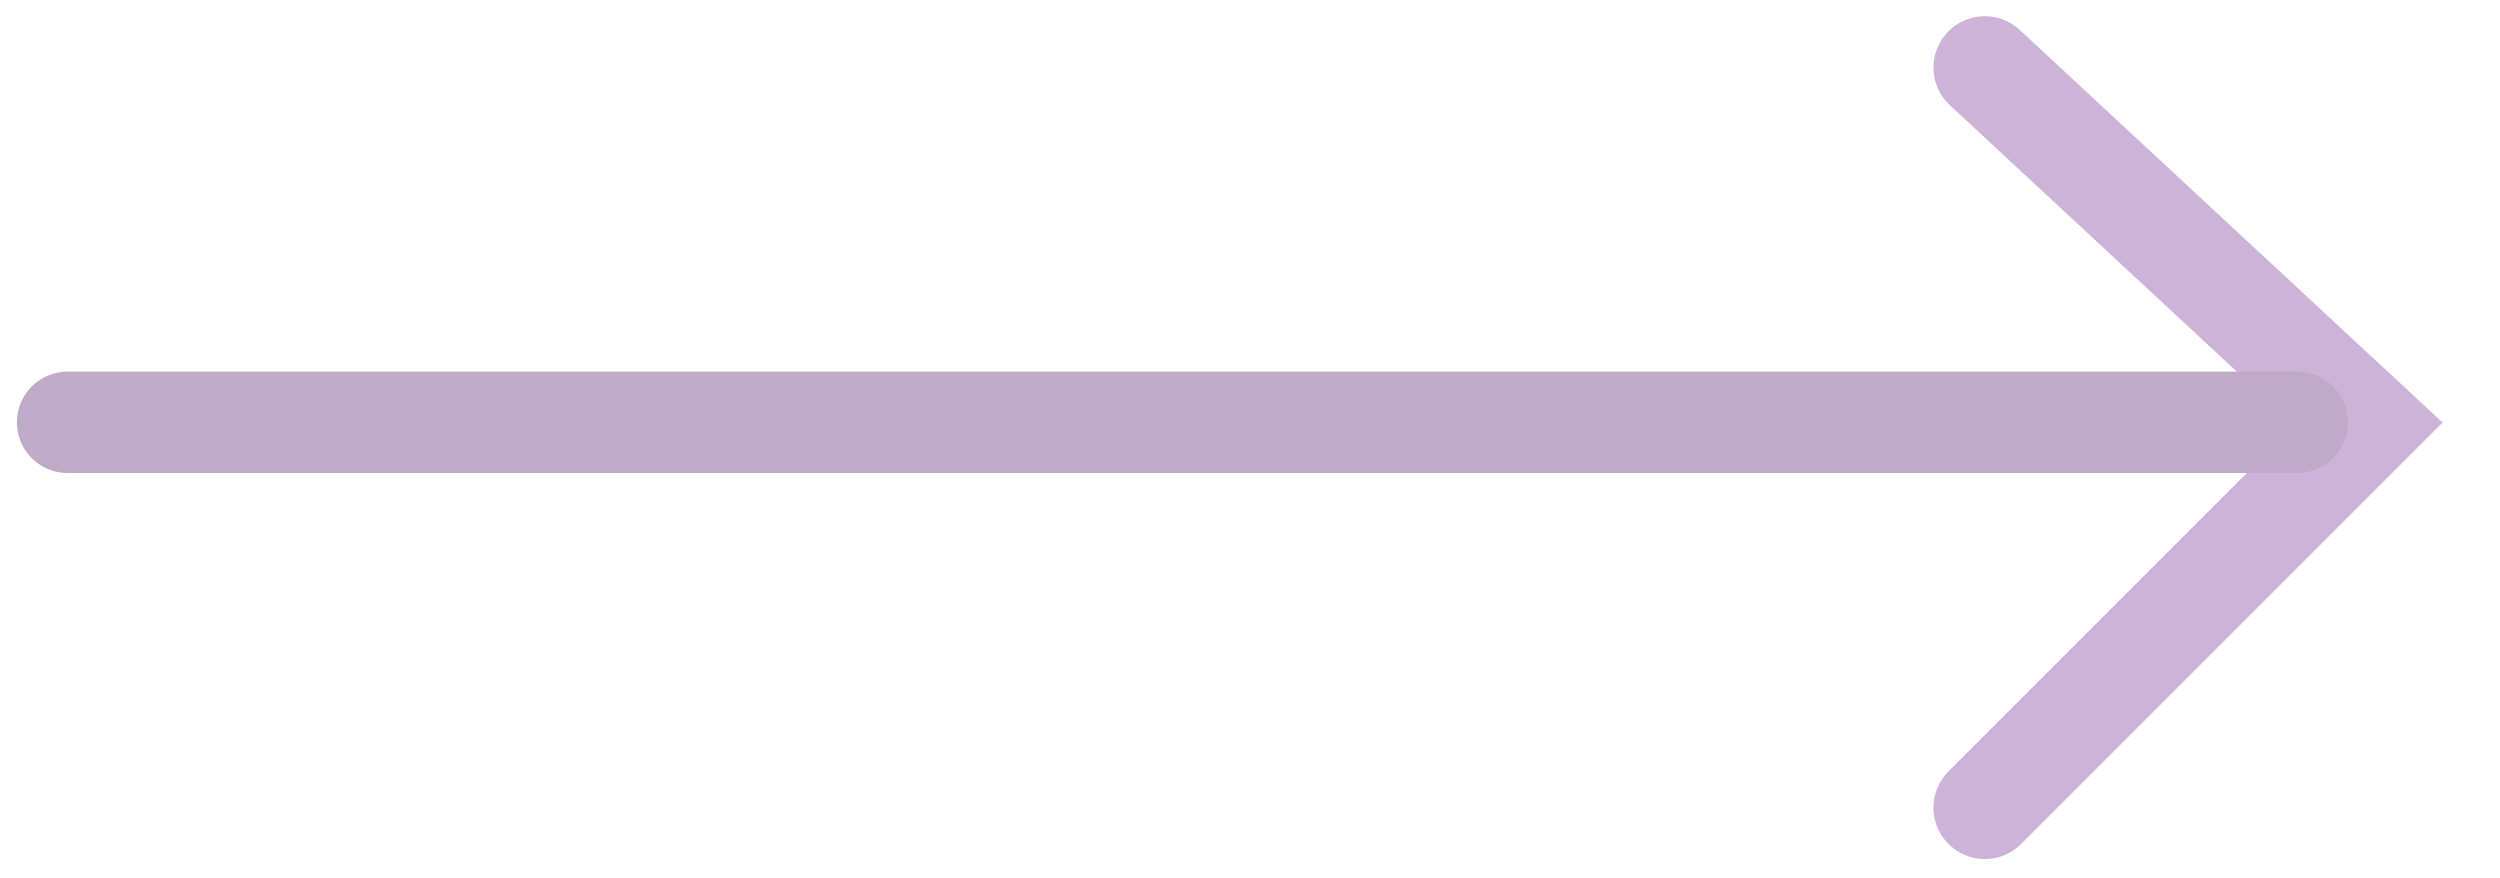
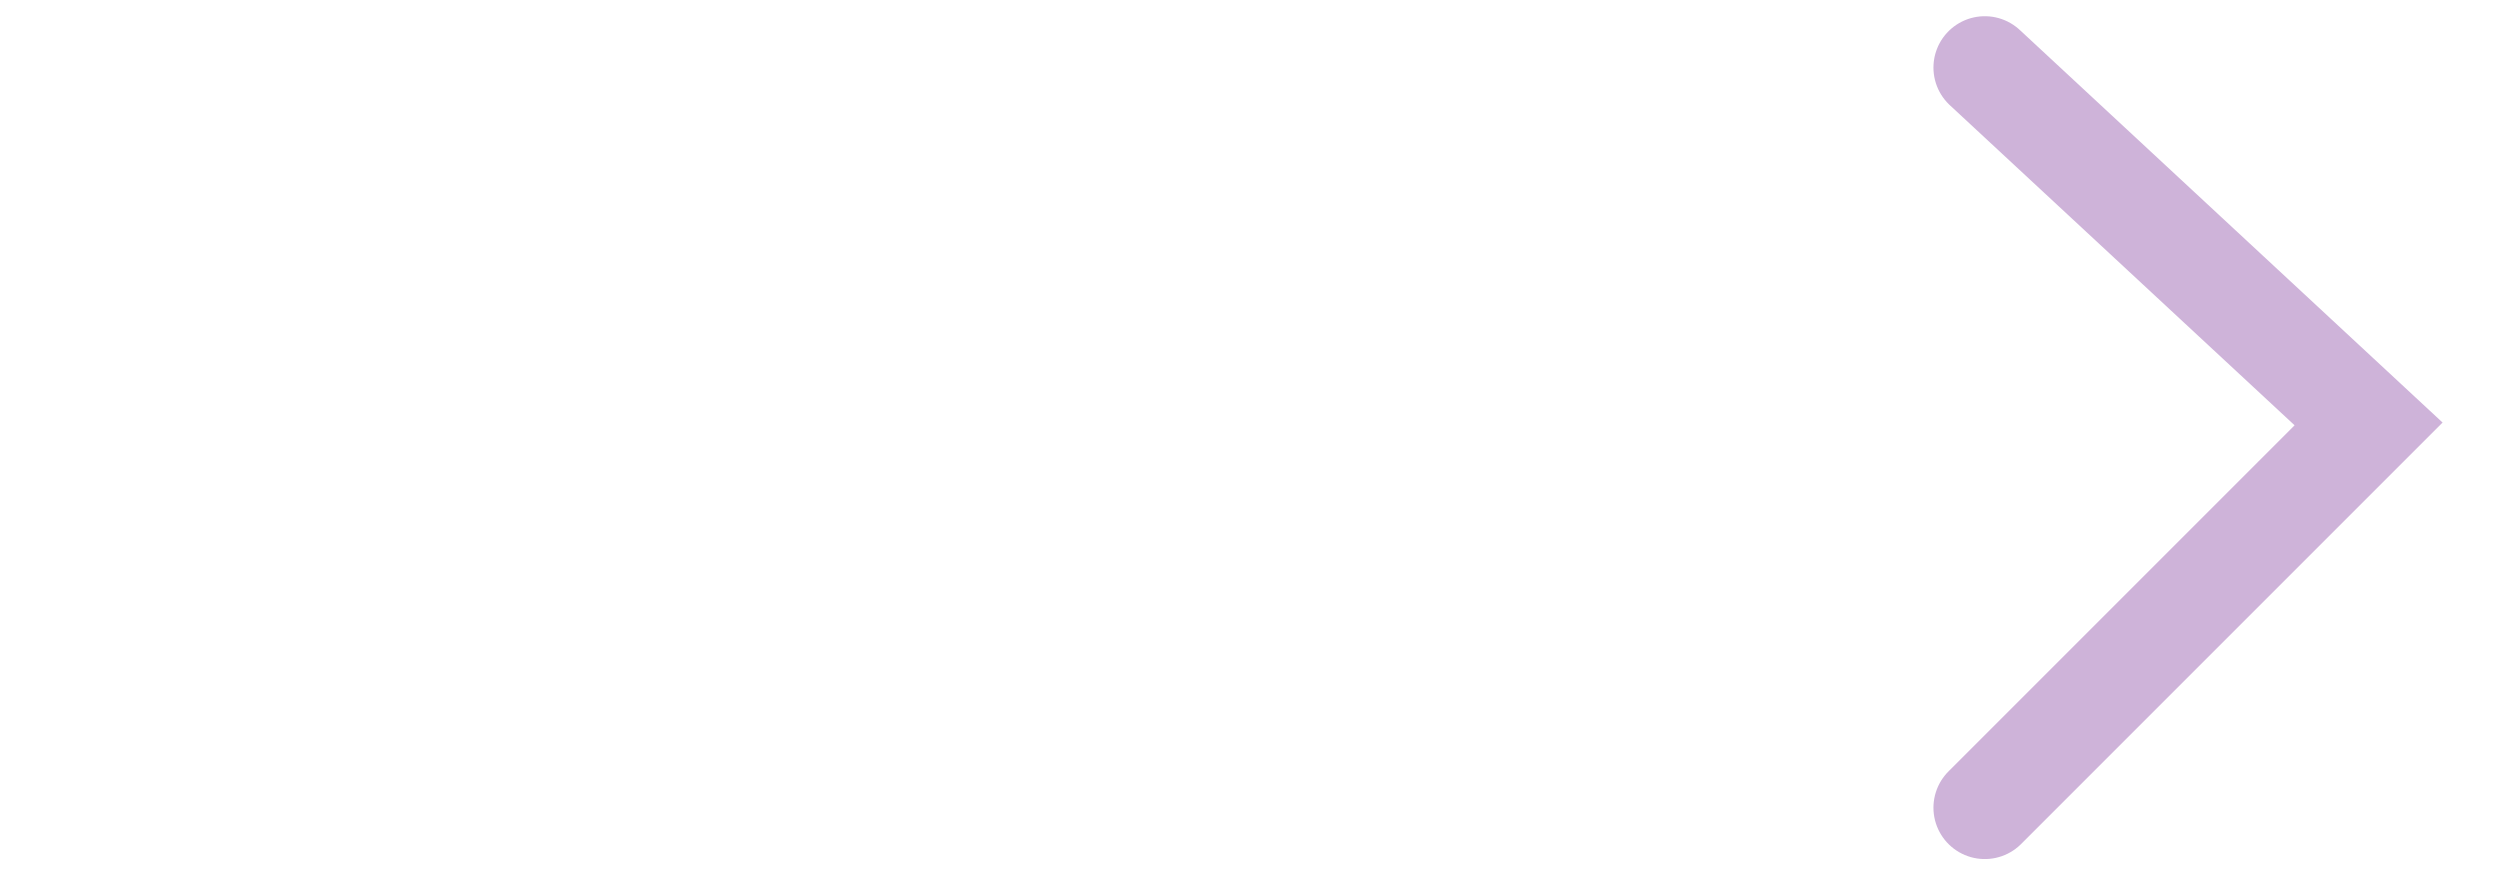
<svg xmlns="http://www.w3.org/2000/svg" width="37" height="13" viewBox="0 0 37 13" fill="none">
  <g opacity="0.4">
    <path d="M29.375 1L35.055 6.274L29.375 11.954" stroke="#8440A1" stroke-width="1.52" stroke-linecap="round" />
-     <path d="M34 6.25L1 6.25" stroke="#5E2E73" stroke-width="1.5" stroke-linecap="round" />
  </g>
</svg>